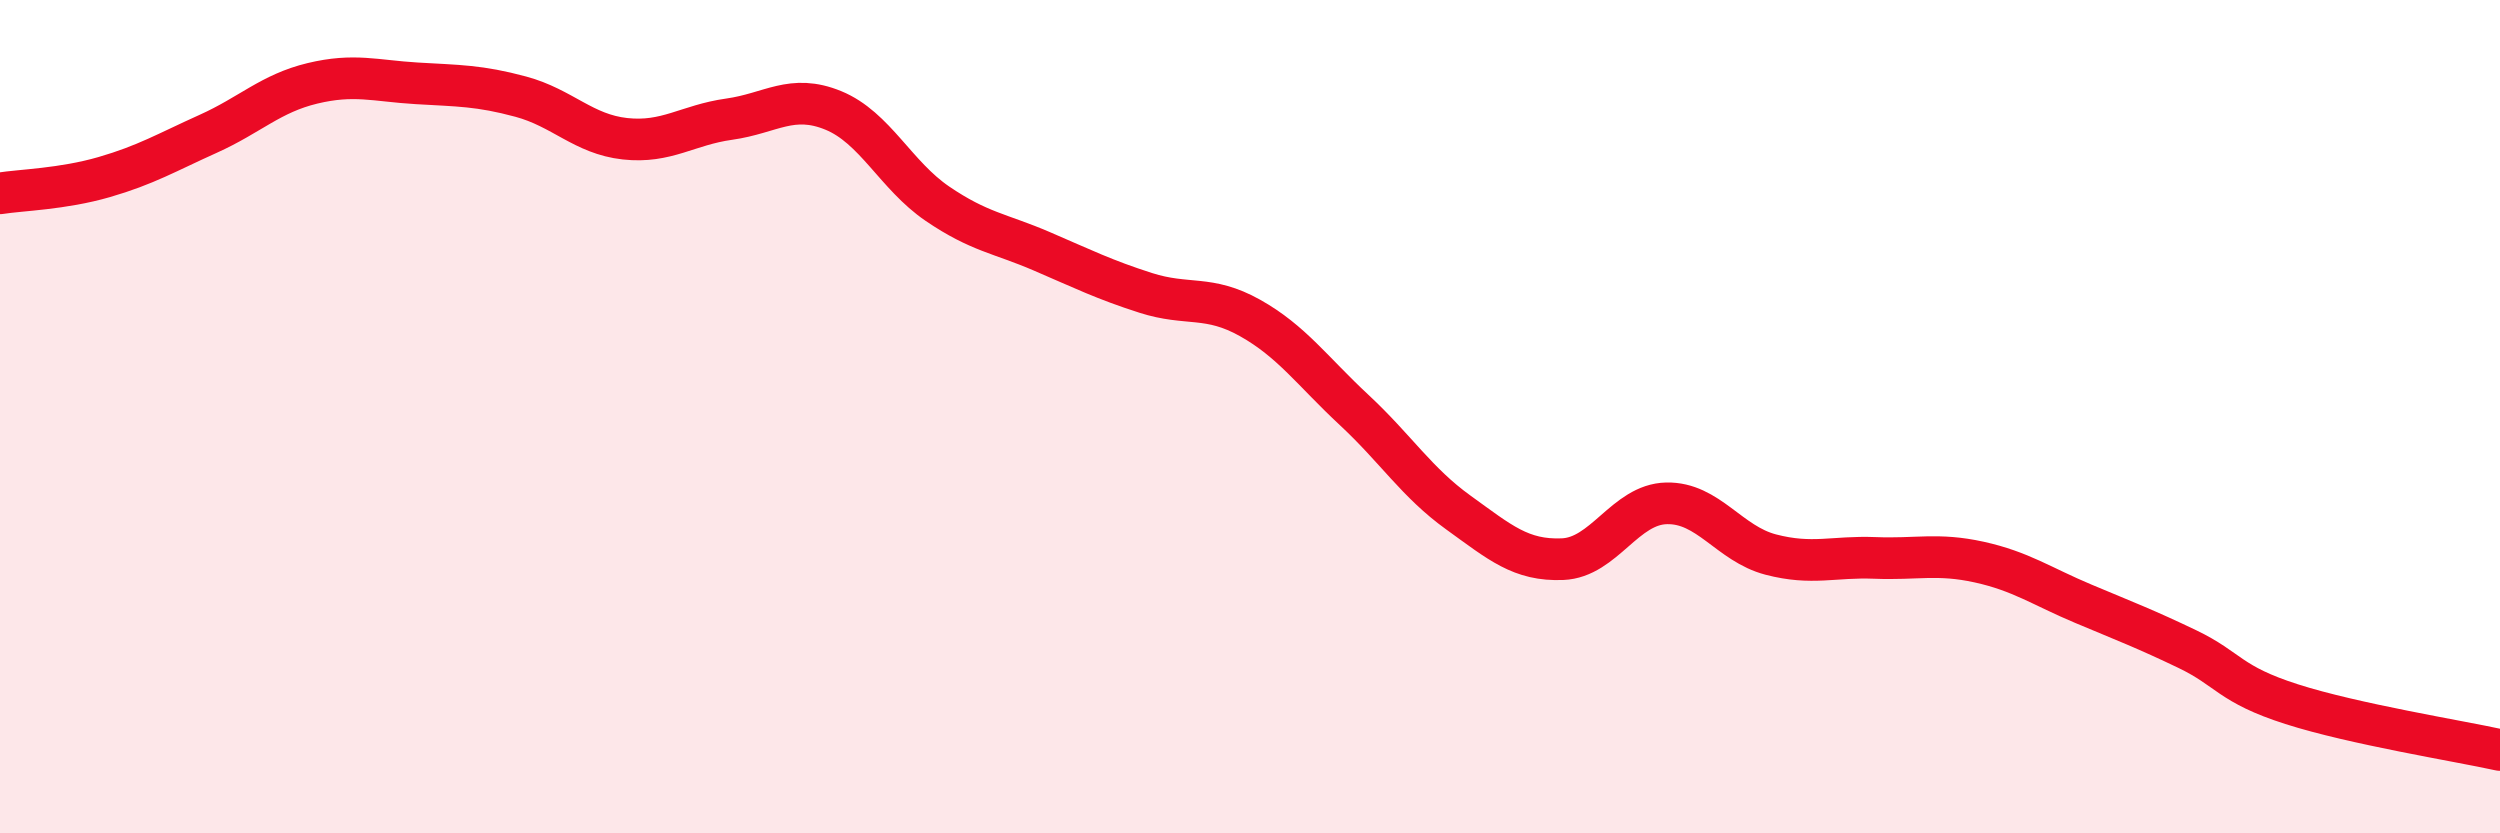
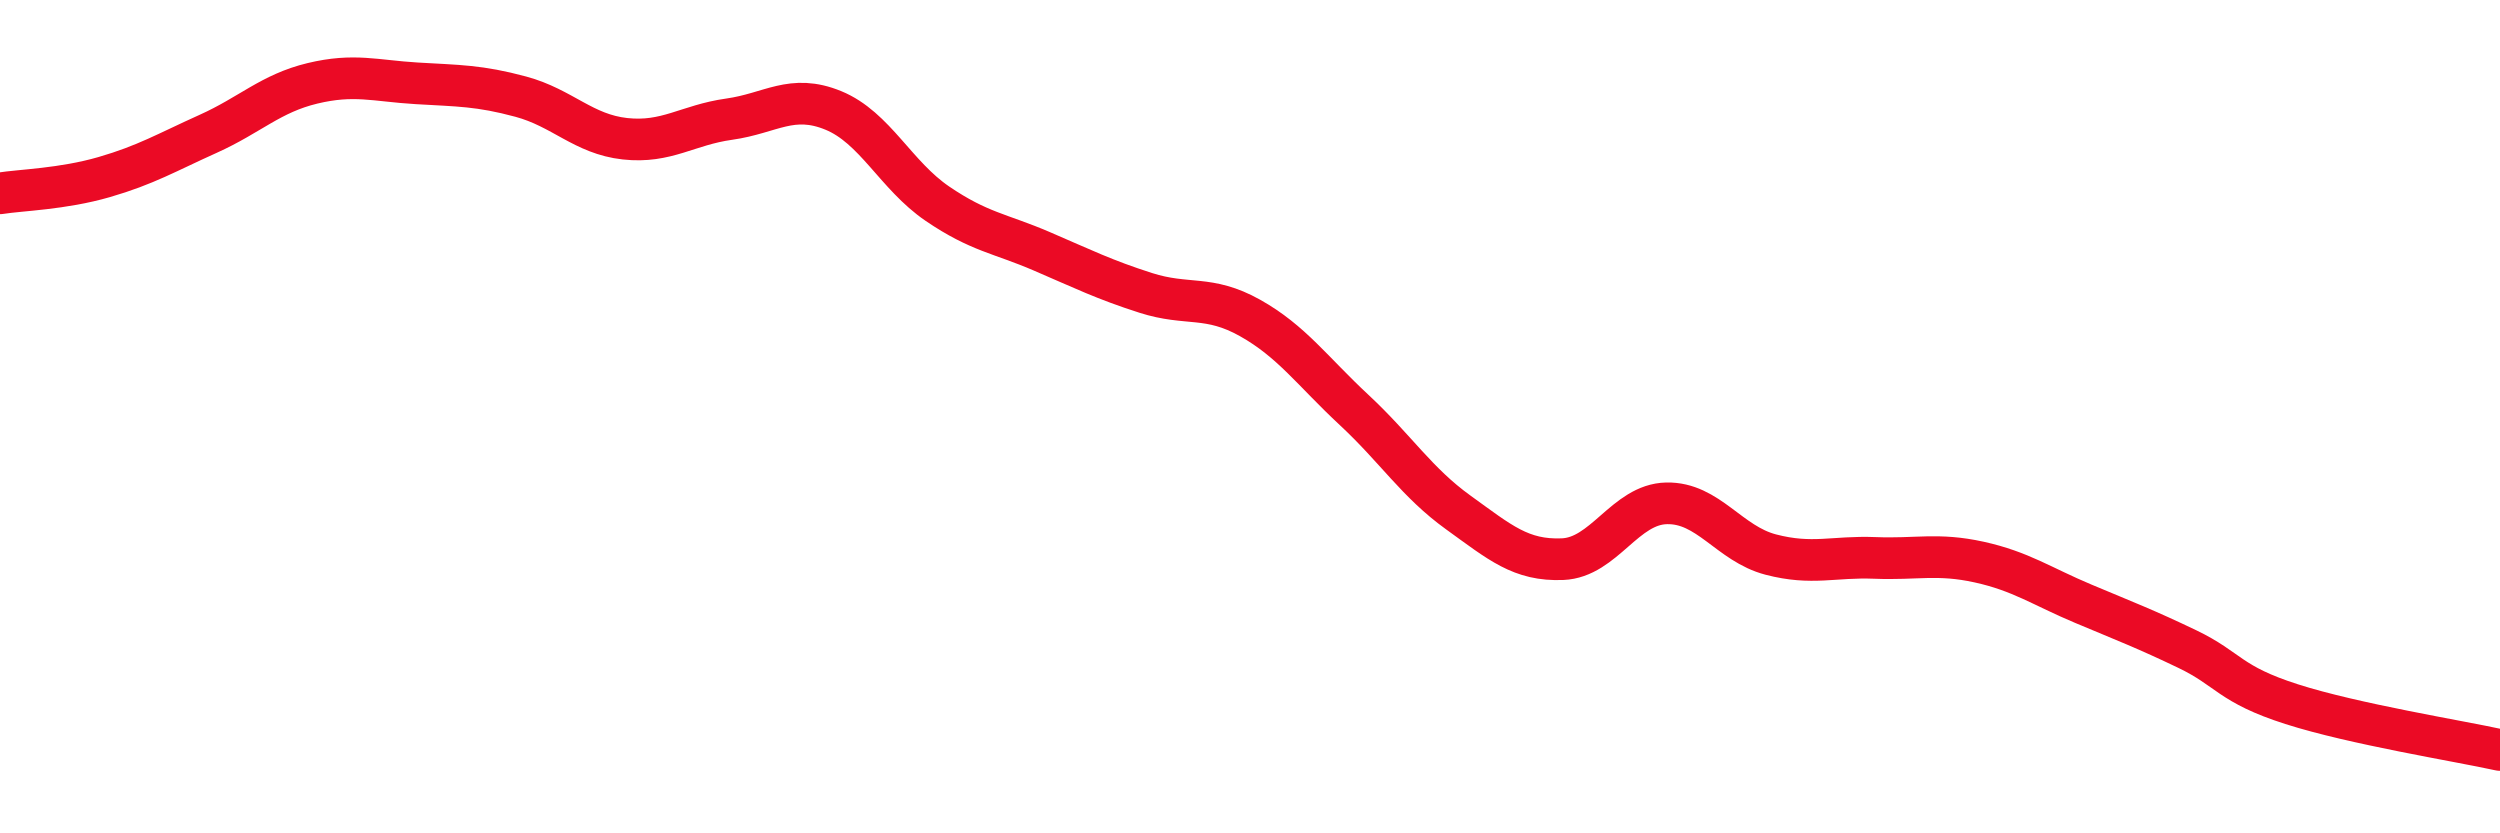
<svg xmlns="http://www.w3.org/2000/svg" width="60" height="20" viewBox="0 0 60 20">
-   <path d="M 0,4.64 C 0.5,4.56 1.5,4.54 2.5,4.25 C 3.5,3.96 4,3.66 5,3.21 C 6,2.76 6.5,2.24 7.5,2 C 8.5,1.76 9,1.94 10,2 C 11,2.06 11.5,2.05 12.5,2.32 C 13.5,2.59 14,3.22 15,3.33 C 16,3.44 16.5,3 17.5,2.86 C 18.5,2.72 19,2.24 20,2.65 C 21,3.06 21.5,4.21 22.5,4.89 C 23.5,5.57 24,5.6 25,6.03 C 26,6.46 26.5,6.71 27.5,7.03 C 28.5,7.35 29,7.07 30,7.63 C 31,8.19 31.5,8.91 32.5,9.84 C 33.5,10.77 34,11.58 35,12.3 C 36,13.02 36.5,13.46 37.5,13.42 C 38.5,13.38 39,12.1 40,12.08 C 41,12.06 41.5,13.05 42.5,13.31 C 43.5,13.57 44,13.35 45,13.39 C 46,13.43 46.5,13.27 47.5,13.49 C 48.5,13.71 49,14.07 50,14.49 C 51,14.91 51.5,15.1 52.5,15.58 C 53.5,16.06 53.5,16.42 55,16.9 C 56.5,17.38 59,17.78 60,18L60 20L0 20Z" fill="#EB0A25" opacity="0.1" stroke-linecap="round" stroke-linejoin="round" />
  <path d="M 0,4.64 C 0.5,4.56 1.5,4.54 2.5,4.25 C 3.5,3.96 4,3.66 5,3.21 C 6,2.76 6.5,2.24 7.5,2 C 8.5,1.76 9,1.94 10,2 C 11,2.06 11.5,2.05 12.5,2.32 C 13.5,2.59 14,3.22 15,3.33 C 16,3.44 16.5,3 17.5,2.86 C 18.5,2.72 19,2.24 20,2.65 C 21,3.06 21.5,4.21 22.5,4.89 C 23.5,5.57 24,5.6 25,6.03 C 26,6.46 26.5,6.71 27.5,7.03 C 28.5,7.35 29,7.07 30,7.63 C 31,8.19 31.5,8.91 32.5,9.84 C 33.5,10.77 34,11.58 35,12.3 C 36,13.02 36.5,13.46 37.5,13.42 C 38.5,13.38 39,12.1 40,12.08 C 41,12.06 41.5,13.05 42.5,13.31 C 43.5,13.57 44,13.35 45,13.39 C 46,13.43 46.5,13.27 47.5,13.49 C 48.5,13.71 49,14.07 50,14.49 C 51,14.91 51.5,15.1 52.5,15.58 C 53.5,16.06 53.5,16.42 55,16.9 C 56.5,17.38 59,17.78 60,18" stroke="#EB0A25" stroke-width="1" fill="none" stroke-linecap="round" stroke-linejoin="round" />
</svg>